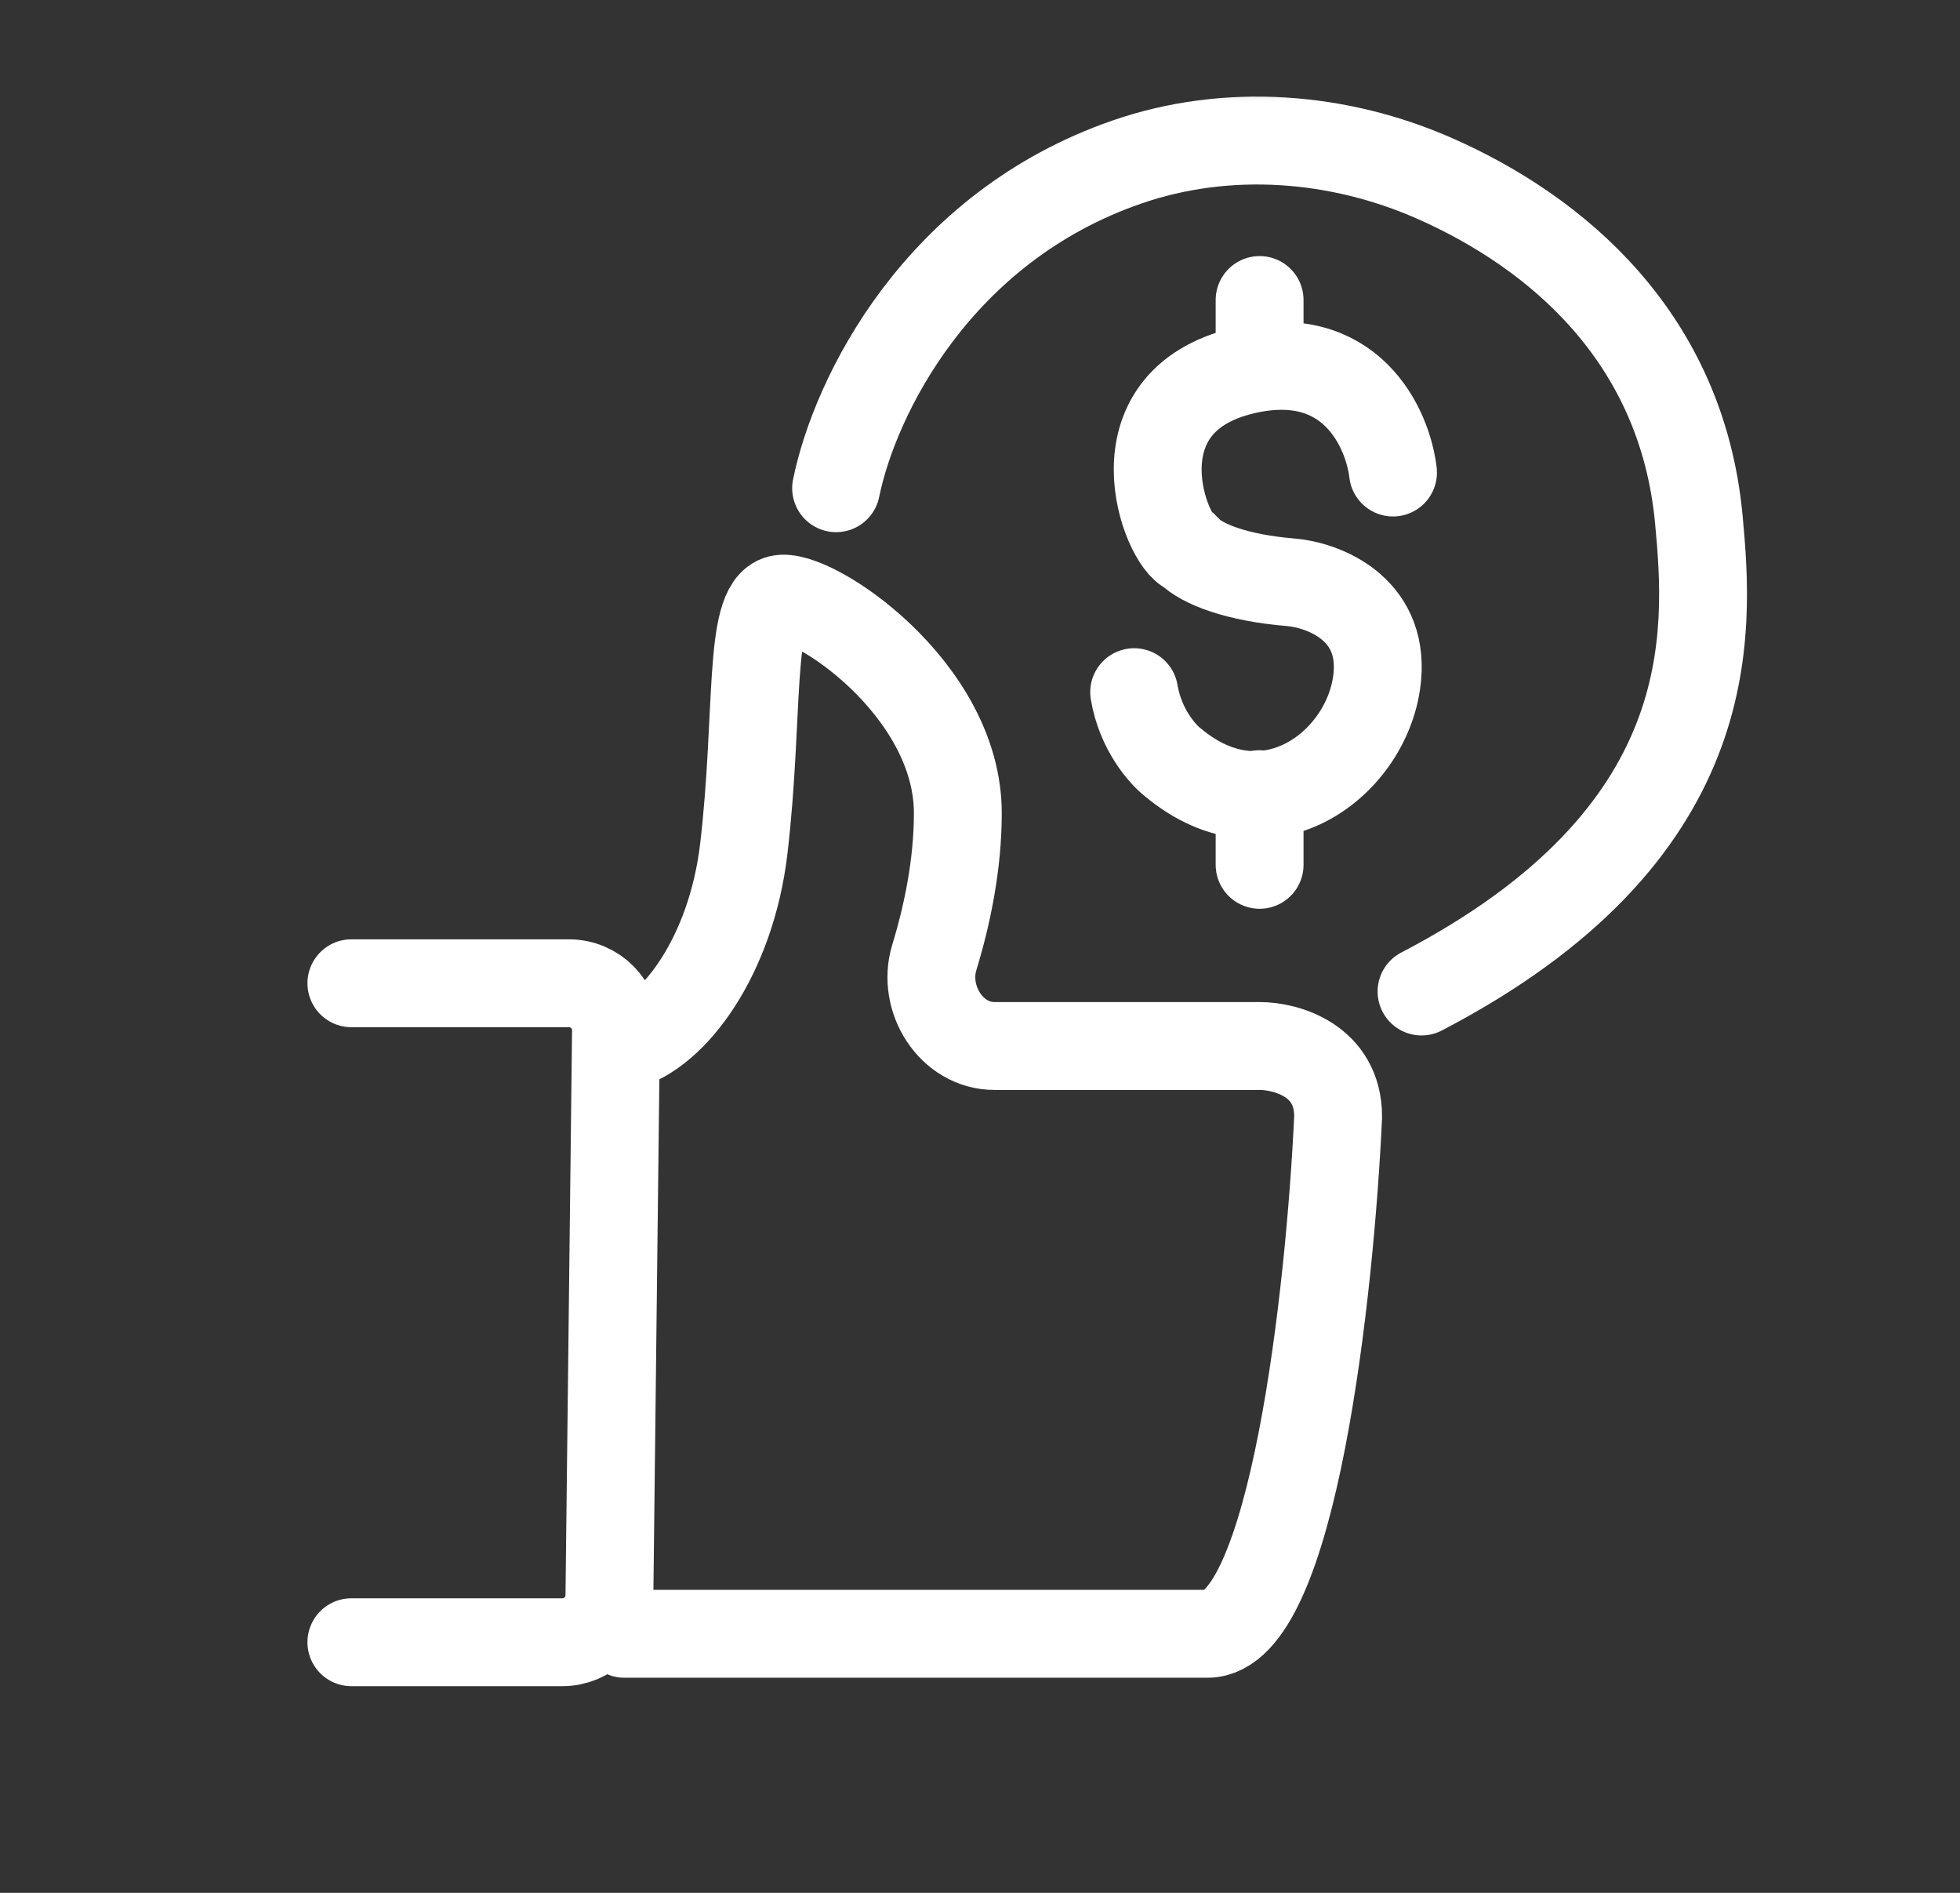
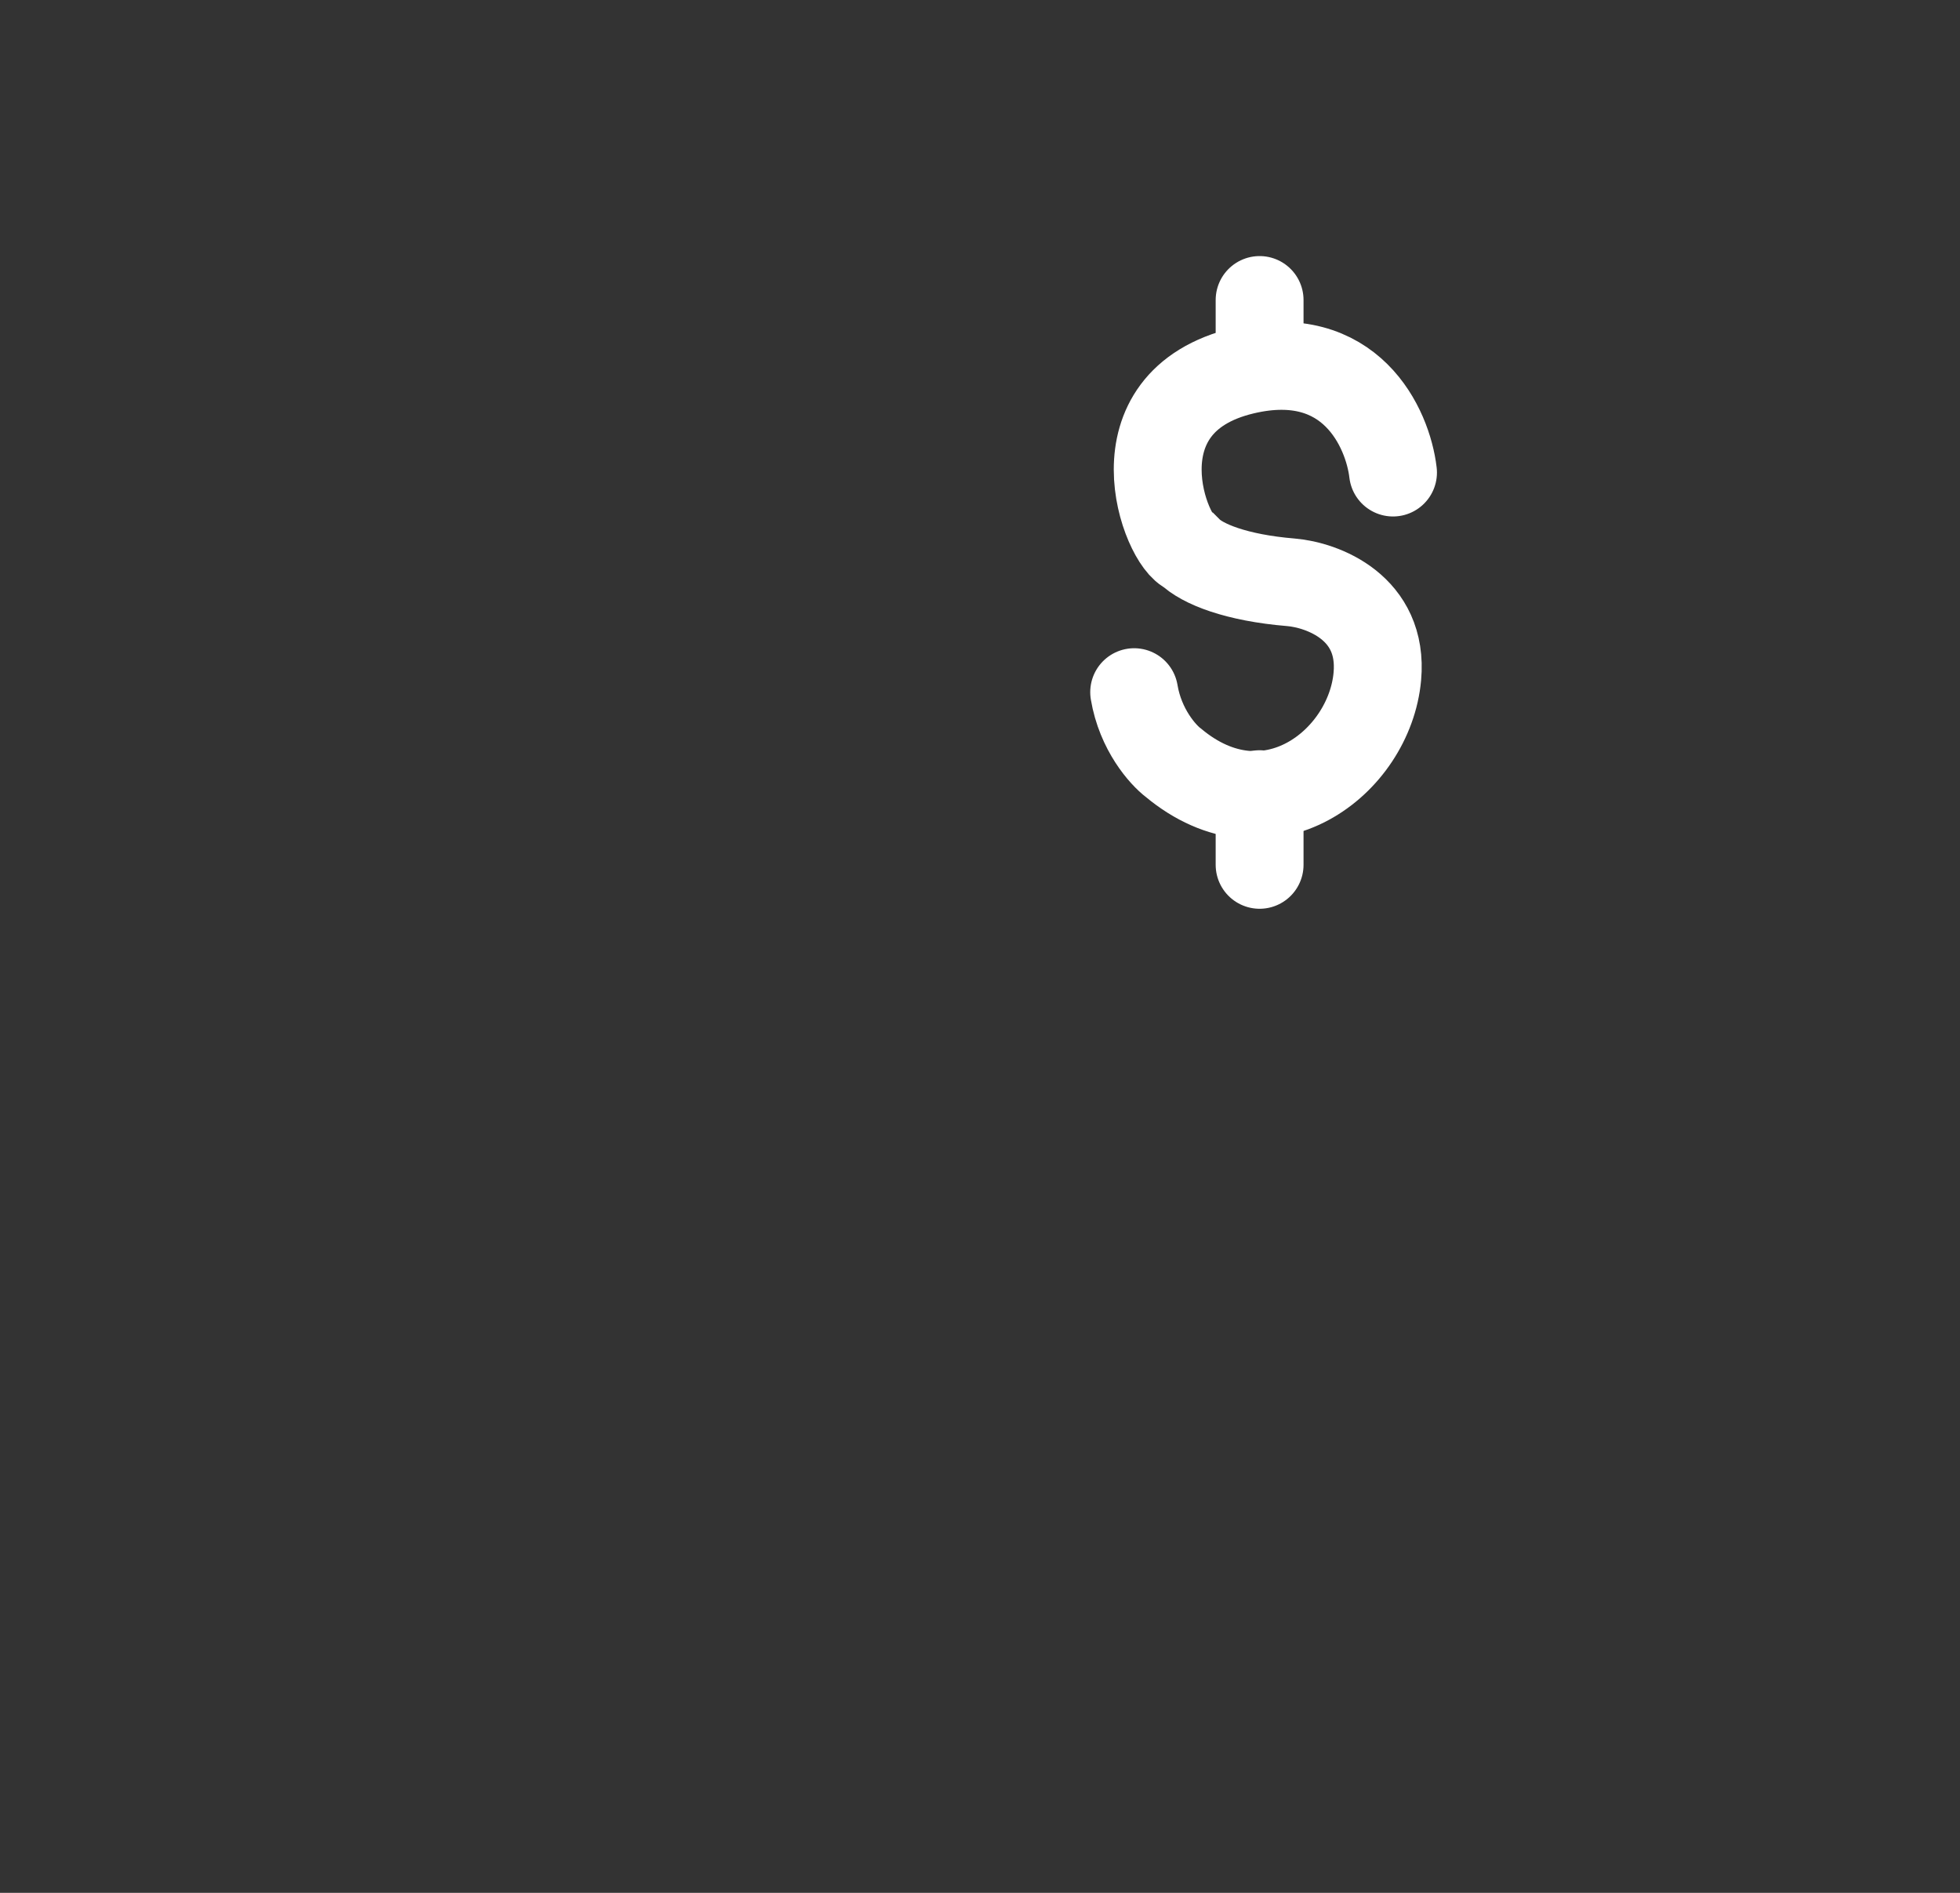
<svg xmlns="http://www.w3.org/2000/svg" width="29" height="28" viewBox="0 0 29 28" fill="none">
  <rect x="0" y="0" width="29" height="28" fill="#333333" stroke="none" />
  <mask id="mask0_1554_118" style="mask-type:alpha" maskUnits="userSpaceOnUse" x="3" y="1" width="26" height="25">
    <rect x="3.199" y="1" width="25" height="25" fill="#C7D5F2" />
  </mask>
  <g mask="url(#mask0_1554_118)">
-     <path d="M9.238 15.473C9.973 15.28 10.819 14.135 11.005 12.556C11.237 10.584 11.068 8.978 11.533 8.862C11.997 8.746 14.172 10.172 14.172 12.029C14.172 12.789 14.014 13.542 13.824 14.163C13.637 14.774 14.075 15.473 14.714 15.473H18.638C19.025 15.473 19.799 15.682 19.799 16.518C19.682 19.068 19.133 24.168 17.866 24.168C16.599 24.168 11.586 24.168 9.238 24.168" stroke="white" stroke-width="1.3" stroke-linecap="round" />
-     <path d="M5.199 14.545H8.418C8.806 14.545 9.119 14.862 9.114 15.249L9.017 23.605C9.012 23.986 8.702 24.293 8.32 24.293H5.199" stroke="white" stroke-width="1.3" stroke-linecap="round" />
    <path d="M20.611 6.99C20.534 6.332 19.984 5.11 18.406 5.481C16.433 5.945 17.245 8.034 17.594 8.15C17.787 8.343 18.29 8.547 19.102 8.614C19.566 8.653 20.472 8.986 20.379 10.007C20.263 11.283 18.754 12.444 17.361 11.283C17.207 11.167 16.874 10.796 16.781 10.239" stroke="white" stroke-width="1.3" stroke-linecap="round" />
    <path d="M18.637 12.793V11.748" stroke="white" stroke-width="1.3" stroke-linecap="round" />
    <path d="M18.637 5.366V4.438" stroke="white" stroke-width="1.3" stroke-linecap="round" />
-     <path d="M12.371 7.222C12.651 5.852 13.88 3.363 16.673 2.397C18.155 1.884 19.808 2.01 21.242 2.646C23.011 3.43 24.884 4.975 25.136 7.686C25.295 9.389 25.489 12.346 21.033 14.667" stroke="white" stroke-width="1.3" stroke-linecap="round" />
  </g>
</svg>